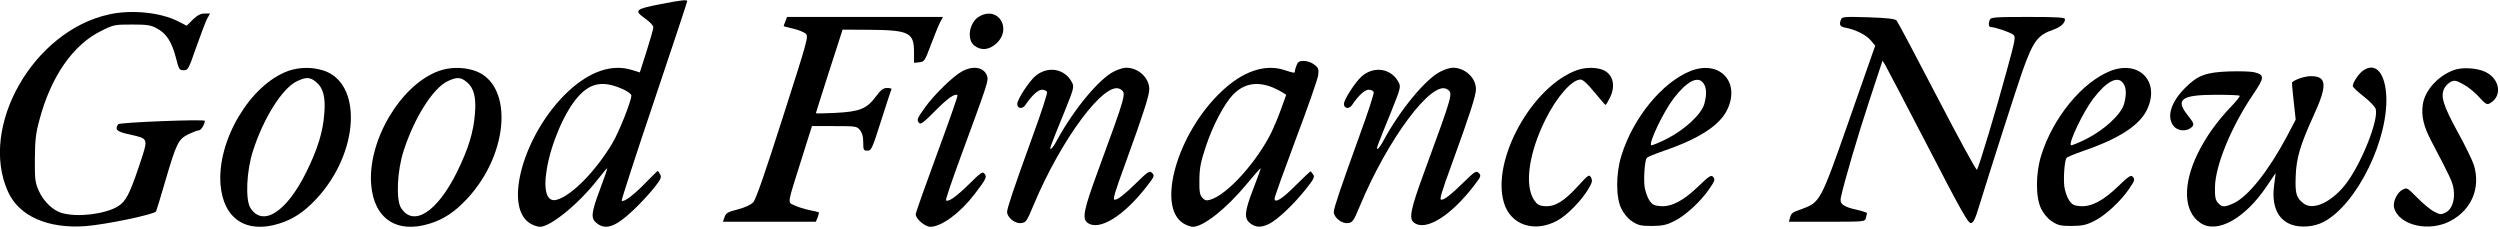
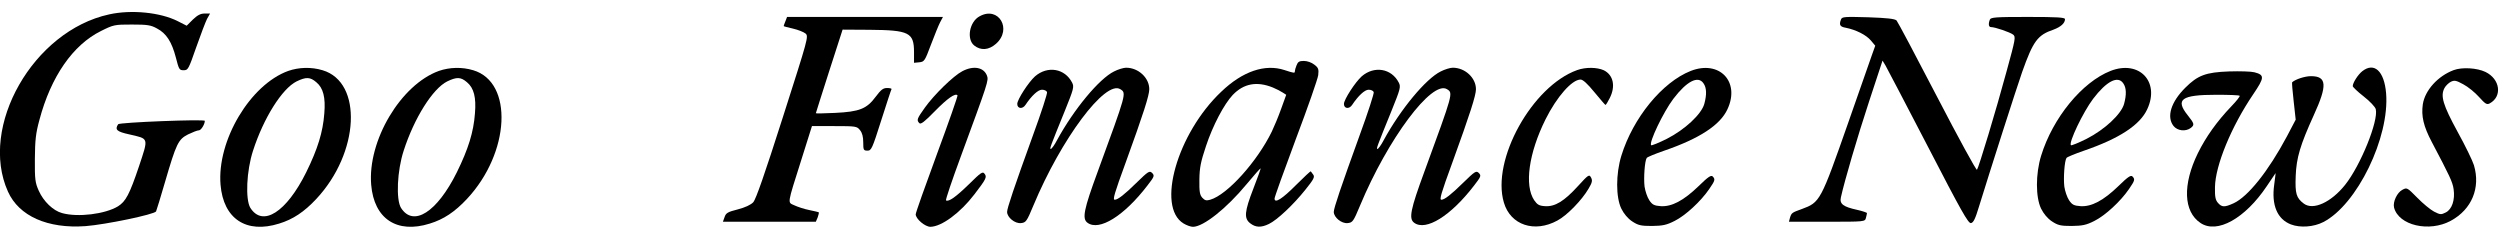
<svg xmlns="http://www.w3.org/2000/svg" version="1.0" width="1477pt" height="135pt" viewBox="0 0 1477 135" preserveAspectRatio="xMidYMid meet">
  <g transform="translate(0,135) scale(0.1,-0.1)" fill="#000000" stroke="none">
-     <path d="M3905 1326 c-155 -30 -162 -37 -90 -88 25 -18 45 -39 45 -49 0 -9 -18 -73 -40 -142 l-40 -125 -48 15 c-117 36 -247 -8 -375 -127 -260 -243 -387 -681 -225 -780 18 -11 44 -20 58 -20 63 0 230 137 340 278 30 39 56 69 58 68 1 -2 -18 -58 -43 -124 -53 -142 -56 -172 -19 -201 53 -42 111 -21 213 75 40 37 94 96 122 130 43 54 49 66 39 84 -6 11 -12 20 -14 20 -2 0 -35 -32 -72 -70 -68 -71 -130 -117 -141 -106 -3 3 83 268 191 588 108 321 196 586 196 591 0 10 -32 7 -155 -17z m-227 -502 c29 -13 52 -29 52 -38 0 -33 -71 -212 -111 -280 -97 -164 -240 -311 -329 -336 -58 -17 -81 50 -60 178 24 150 105 340 183 428 75 86 150 99 265 48z" />
    <path d="M645 1265 c-448 -97 -771 -663 -598 -1047 65 -145 235 -220 458 -204 118 9 407 69 417 87 3 8 28 86 53 174 67 229 78 251 136 281 27 13 55 24 64 24 13 0 35 36 35 56 0 11 -505 -9 -512 -20 -21 -32 -8 -44 66 -60 117 -27 114 -17 57 -189 -56 -166 -78 -207 -124 -236 -76 -46 -237 -66 -330 -40 -53 14 -110 69 -138 132 -21 47 -24 66 -23 187 1 112 5 152 27 232 68 256 198 443 364 525 74 37 80 38 182 38 91 0 112 -3 148 -23 56 -29 88 -80 112 -172 18 -70 20 -75 46 -75 26 0 29 6 74 135 26 74 55 150 64 168 l18 32 -33 0 c-23 0 -42 -10 -69 -36 l-36 -36 -53 27 c-103 52 -274 69 -405 40z" />
    <path d="M5788 1254 c-61 -32 -79 -136 -32 -173 39 -31 86 -27 128 10 98 86 16 225 -96 163z" />
    <path d="M4640 1224 c-6 -14 -10 -27 -10 -28 0 -2 25 -8 55 -15 30 -7 63 -20 74 -29 19 -17 16 -26 -134 -495 -107 -335 -159 -485 -175 -502 -14 -15 -48 -31 -91 -42 -59 -15 -70 -21 -78 -45 l-10 -28 275 0 274 0 11 26 c5 15 8 28 7 29 -2 2 -27 8 -57 14 -30 6 -69 19 -88 28 -41 19 -44 -1 41 268 l63 200 132 0 c128 0 134 -1 152 -24 13 -16 19 -39 19 -72 0 -45 2 -49 25 -49 23 0 28 11 81 178 31 97 58 180 61 185 2 4 -9 7 -26 7 -24 0 -36 -10 -67 -51 -53 -72 -96 -89 -240 -96 -63 -3 -114 -4 -114 -2 0 2 36 114 79 249 l79 245 159 -1 c234 -2 263 -16 263 -132 l0 -63 31 3 c30 3 33 8 69 104 21 55 45 115 54 132 l17 32 -461 0 -460 0 -10 -26z" />
    <path d="M10877 1236 c-13 -33 -7 -44 28 -50 60 -12 120 -42 148 -75 l26 -31 -19 -53 c-10 -28 -73 -207 -139 -397 -165 -471 -168 -475 -276 -515 -59 -21 -61 -23 -70 -52 l-6 -23 224 0 c225 0 225 0 231 23 3 12 6 25 6 28 0 3 -26 12 -57 19 -83 18 -106 35 -97 74 21 96 96 352 166 565 l80 243 17 -28 c9 -16 123 -233 252 -482 194 -375 237 -452 253 -450 15 2 26 25 48 98 65 211 222 701 255 795 65 183 91 218 185 250 43 16 68 38 68 62 0 10 -45 13 -219 13 -190 0 -220 -2 -225 -16 -10 -26 -7 -44 7 -44 24 0 111 -30 130 -44 17 -13 15 -24 -38 -217 -63 -233 -165 -570 -175 -582 -4 -5 -110 189 -235 430 -125 241 -233 444 -240 452 -10 10 -55 15 -167 19 -140 4 -155 3 -161 -12z" />
    <path d="M7660 964 c-6 -14 -10 -30 -10 -35 0 -12 -3 -12 -61 7 -115 38 -248 -7 -374 -128 -260 -246 -384 -680 -223 -778 18 -11 43 -20 56 -20 61 0 198 108 317 252 44 53 81 95 83 93 1 -1 -18 -55 -43 -119 -53 -137 -56 -176 -19 -205 32 -25 64 -27 111 -4 48 23 144 113 215 202 50 62 57 76 46 90 -7 9 -13 18 -14 19 -1 2 -40 -34 -86 -80 -82 -83 -128 -112 -128 -81 0 9 57 167 126 352 70 185 129 354 132 377 4 35 1 44 -23 62 -16 13 -42 22 -62 22 -27 0 -35 -5 -43 -26z m-140 -131 c19 -8 45 -21 57 -29 l22 -14 -30 -83 c-16 -45 -41 -105 -55 -134 -86 -177 -263 -374 -364 -403 -23 -7 -32 -4 -47 12 -15 17 -18 36 -17 107 1 71 8 105 39 198 40 121 107 248 158 302 65 68 143 82 237 44z" />
    <path d="M1703 931 c-225 -81 -422 -412 -400 -673 17 -201 152 -290 346 -229 82 25 148 69 220 146 255 273 275 689 37 760 -66 20 -140 18 -203 -4z m166 -67 c41 -34 55 -90 47 -184 -8 -110 -39 -210 -107 -348 -117 -236 -257 -325 -330 -210 -30 49 -23 219 16 338 62 192 171 366 257 409 56 27 80 27 117 -5z" />
    <path d="M2593 931 c-225 -81 -422 -412 -400 -673 17 -201 152 -290 346 -229 82 25 148 69 220 146 255 273 275 689 37 760 -66 20 -140 18 -203 -4z m166 -67 c41 -34 55 -90 47 -184 -8 -110 -39 -210 -107 -348 -117 -236 -257 -325 -330 -210 -30 49 -23 219 16 338 62 192 171 366 257 409 56 27 80 27 117 -5z" />
    <path d="M5685 929 c-52 -27 -165 -137 -221 -215 -47 -66 -50 -74 -32 -92 8 -8 31 9 92 72 74 75 119 107 133 93 3 -3 -52 -159 -121 -346 -69 -187 -126 -348 -126 -357 0 -27 55 -74 87 -74 66 1 176 82 260 192 69 90 75 102 60 121 -11 16 -21 9 -94 -63 -75 -73 -118 -104 -134 -94 -4 2 36 120 88 261 160 435 165 448 154 476 -19 50 -80 61 -146 26z" />
    <path d="M6582 928 c-88 -43 -238 -224 -337 -406 -15 -29 -32 -52 -37 -52 -8 0 -4 11 83 225 52 129 56 142 43 167 -43 84 -145 101 -219 37 -38 -34 -105 -137 -105 -163 0 -29 32 -32 49 -5 36 54 74 89 97 89 14 0 27 -6 30 -14 3 -7 -34 -121 -82 -252 -114 -315 -154 -434 -154 -456 0 -32 46 -70 82 -66 29 3 34 9 73 103 164 394 425 744 514 688 37 -23 37 -21 -134 -488 -82 -223 -93 -277 -60 -301 69 -51 216 40 354 220 41 53 43 58 28 74 -16 15 -22 11 -95 -60 -68 -67 -108 -98 -126 -98 -13 0 -3 35 65 221 105 289 139 396 139 432 0 67 -64 127 -137 127 -15 0 -48 -10 -71 -22z" />
    <path d="M8512 928 c-88 -43 -238 -224 -337 -406 -15 -29 -32 -52 -37 -52 -8 0 -4 11 83 225 52 129 56 142 43 167 -43 84 -145 101 -219 37 -38 -34 -105 -137 -105 -163 0 -29 32 -32 49 -5 36 54 74 89 97 89 14 0 27 -6 30 -14 3 -7 -34 -121 -82 -252 -114 -315 -154 -434 -154 -456 0 -32 46 -70 82 -66 29 3 34 9 73 103 164 394 425 744 514 688 37 -23 37 -21 -134 -488 -82 -223 -93 -277 -60 -301 69 -51 216 40 354 220 41 53 43 58 28 74 -16 15 -22 11 -95 -60 -68 -67 -108 -98 -126 -98 -13 0 -3 35 65 221 105 289 139 396 139 432 0 67 -64 127 -137 127 -15 0 -48 -10 -71 -22z" />
    <path d="M9318 936 c-266 -95 -508 -531 -433 -783 39 -133 181 -180 316 -106 57 30 145 121 184 188 22 37 24 48 15 66 -11 20 -15 18 -77 -50 -82 -90 -136 -123 -195 -119 -35 2 -46 9 -64 35 -59 88 -32 279 67 478 67 134 156 235 207 235 14 0 41 -25 82 -75 34 -41 63 -75 65 -75 3 0 14 18 25 40 36 70 22 137 -35 165 -40 18 -107 19 -157 1z" />
-     <path d="M9989 931 c-168 -66 -341 -277 -410 -501 -33 -107 -33 -246 0 -313 15 -30 38 -58 64 -75 35 -23 51 -27 116 -27 64 1 86 5 135 30 64 32 154 115 204 188 35 51 37 58 20 75 -9 9 -28 -4 -82 -57 -89 -86 -159 -123 -224 -119 -39 3 -50 8 -68 35 -12 18 -24 54 -28 81 -6 50 1 152 13 169 3 5 49 24 101 42 210 72 333 152 376 246 76 163 -48 292 -217 226z m75 -73 c19 -26 20 -67 5 -122 -17 -61 -115 -152 -221 -206 -48 -24 -90 -41 -93 -38 -15 14 72 196 131 274 79 104 146 139 178 92z" />
+     <path d="M9989 931 c-168 -66 -341 -277 -410 -501 -33 -107 -33 -246 0 -313 15 -30 38 -58 64 -75 35 -23 51 -27 116 -27 64 1 86 5 135 30 64 32 154 115 204 188 35 51 37 58 20 75 -9 9 -28 -4 -82 -57 -89 -86 -159 -123 -224 -119 -39 3 -50 8 -68 35 -12 18 -24 54 -28 81 -6 50 1 152 13 169 3 5 49 24 101 42 210 72 333 152 376 246 76 163 -48 292 -217 226z m75 -73 c19 -26 20 -67 5 -122 -17 -61 -115 -152 -221 -206 -48 -24 -90 -41 -93 -38 -15 14 72 196 131 274 79 104 146 139 178 92" />
    <path d="M12469 931 c-168 -66 -341 -277 -410 -501 -33 -107 -33 -246 0 -313 15 -30 38 -58 64 -75 35 -23 51 -27 116 -27 64 1 86 5 135 30 64 32 154 115 204 188 35 51 37 58 20 75 -9 9 -28 -4 -82 -57 -89 -86 -159 -123 -224 -119 -39 3 -50 8 -68 35 -12 18 -24 54 -28 81 -6 50 1 152 13 169 3 5 49 24 101 42 210 72 333 152 376 246 76 163 -48 292 -217 226z m75 -73 c19 -26 20 -67 5 -122 -17 -61 -115 -152 -221 -206 -48 -24 -90 -41 -93 -38 -15 14 72 196 131 274 79 104 146 139 178 92z" />
    <path d="M13956 929 c-25 -20 -56 -68 -56 -88 0 -5 29 -33 65 -61 36 -28 68 -62 71 -75 17 -69 -90 -333 -181 -447 -83 -104 -189 -152 -244 -111 -45 34 -52 59 -48 163 4 108 27 184 107 360 81 177 77 230 -17 230 -35 0 -91 -18 -111 -36 -2 -1 2 -52 9 -112 l12 -109 -52 -99 c-110 -206 -230 -356 -315 -395 -53 -24 -69 -24 -92 2 -15 17 -19 35 -18 93 2 129 97 359 226 549 67 99 68 114 7 130 -19 5 -86 7 -149 5 -139 -5 -186 -23 -260 -97 -84 -84 -111 -171 -69 -225 23 -29 71 -35 102 -12 23 18 22 25 -18 75 -75 94 -38 121 168 121 74 0 136 -2 139 -6 3 -3 -19 -31 -49 -62 -86 -90 -150 -180 -198 -277 -91 -186 -85 -345 15 -412 98 -67 264 26 392 217 27 41 51 76 52 77 1 1 -3 -30 -8 -68 -17 -121 18 -204 99 -235 55 -21 135 -15 191 14 199 102 393 500 371 762 -11 130 -70 185 -141 129z" />
    <path d="M14497 936 c-94 -35 -170 -119 -183 -202 -10 -70 4 -130 53 -223 106 -201 123 -236 129 -279 9 -62 -9 -118 -46 -137 -28 -14 -33 -14 -70 5 -21 11 -66 48 -99 82 -59 60 -61 61 -87 47 -32 -16 -58 -72 -50 -105 27 -106 208 -148 336 -78 123 67 176 194 136 328 -8 26 -51 115 -97 198 -86 158 -102 211 -77 258 7 13 24 30 38 37 21 10 31 8 73 -15 27 -14 69 -48 93 -75 37 -41 46 -47 63 -38 76 41 62 144 -25 186 -50 24 -138 29 -187 11z" />
  </g>
</svg>